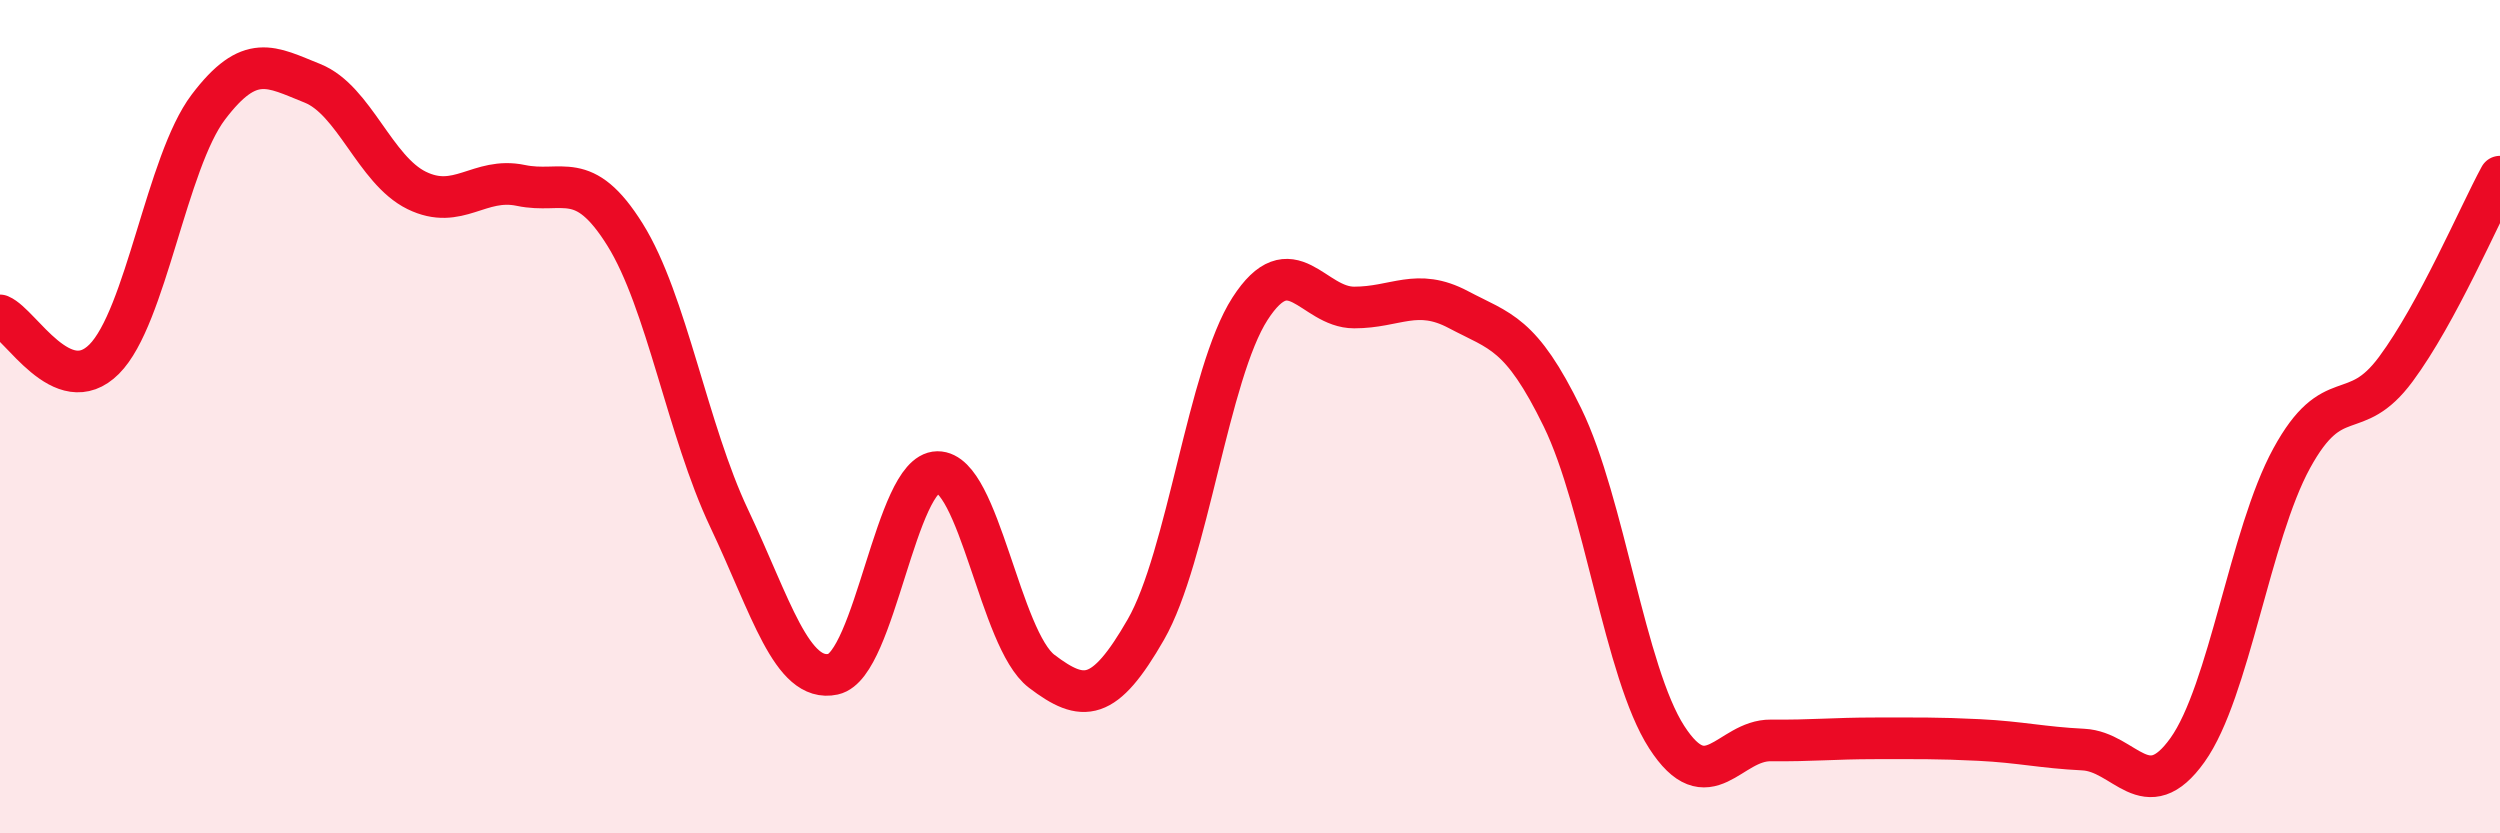
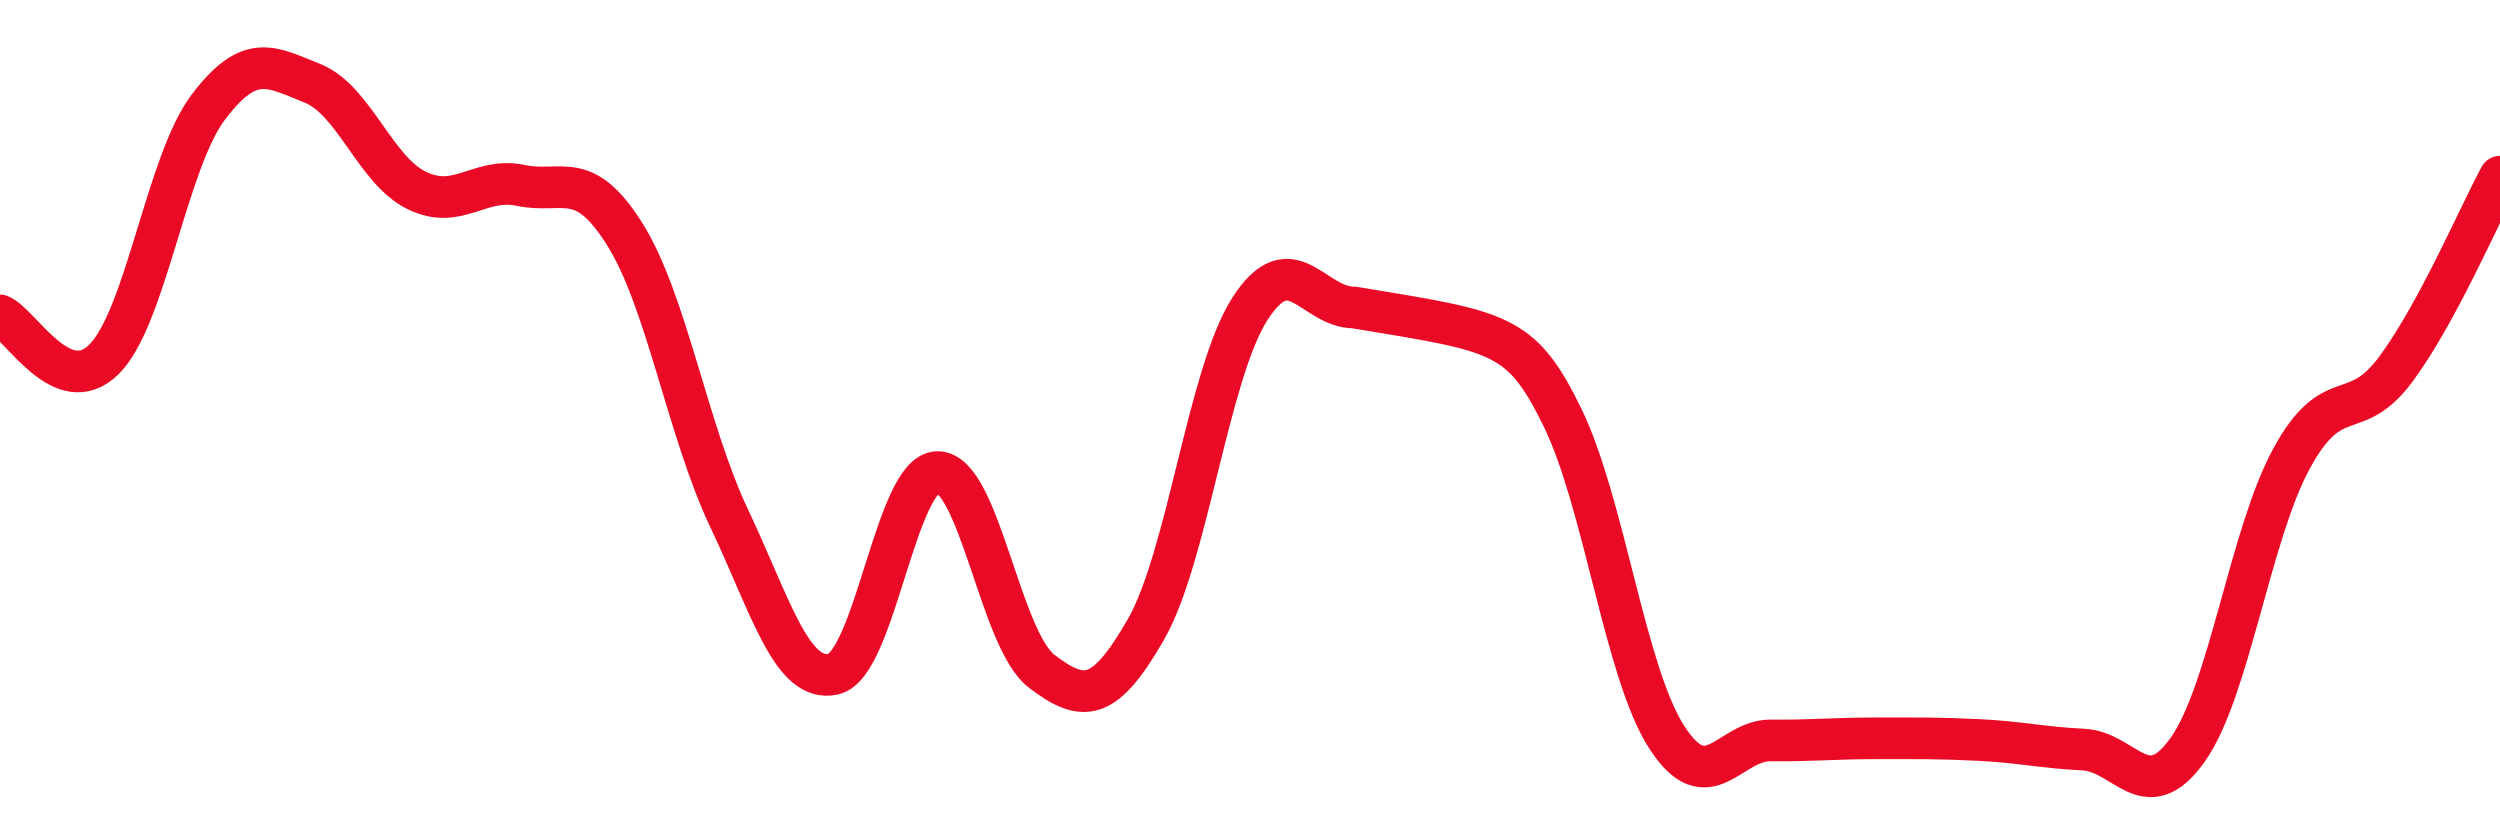
<svg xmlns="http://www.w3.org/2000/svg" width="60" height="20" viewBox="0 0 60 20">
-   <path d="M 0,7.57 C 0.5,7.78 1.5,9.62 2.5,8.62 C 3.5,7.62 4,3.89 5,2.57 C 6,1.25 6.5,1.6 7.5,2 C 8.5,2.4 9,4.08 10,4.57 C 11,5.06 11.5,4.24 12.5,4.45 C 13.5,4.66 14,4.03 15,5.63 C 16,7.23 16.5,10.33 17.5,12.44 C 18.5,14.55 19,16.4 20,16.18 C 21,15.96 21.5,11.34 22.5,11.33 C 23.5,11.32 24,15.35 25,16.11 C 26,16.87 26.5,16.85 27.5,15.11 C 28.5,13.37 29,8.96 30,7.41 C 31,5.86 31.5,7.38 32.5,7.38 C 33.5,7.38 34,6.9 35,7.43 C 36,7.96 36.5,7.97 37.5,10.02 C 38.5,12.07 39,16.14 40,17.69 C 41,19.24 41.5,17.76 42.5,17.77 C 43.5,17.78 44,17.72 45,17.72 C 46,17.72 46.5,17.71 47.5,17.76 C 48.5,17.81 49,17.94 50,17.99 C 51,18.04 51.5,19.4 52.5,18 C 53.5,16.6 54,12.83 55,11 C 56,9.17 56.5,10.21 57.5,8.86 C 58.5,7.51 59.5,5.16 60,4.24L60 20L0 20Z" fill="#EB0A25" opacity="0.1" stroke-linecap="round" stroke-linejoin="round" />
-   <path d="M 0,7.57 C 0.5,7.78 1.5,9.62 2.5,8.62 C 3.5,7.62 4,3.89 5,2.57 C 6,1.25 6.5,1.6 7.5,2 C 8.5,2.4 9,4.08 10,4.57 C 11,5.06 11.5,4.24 12.5,4.45 C 13.5,4.66 14,4.03 15,5.63 C 16,7.23 16.5,10.33 17.5,12.44 C 18.5,14.55 19,16.4 20,16.18 C 21,15.96 21.5,11.34 22.5,11.33 C 23.5,11.32 24,15.35 25,16.11 C 26,16.87 26.5,16.85 27.5,15.11 C 28.5,13.37 29,8.96 30,7.41 C 31,5.86 31.5,7.38 32.5,7.38 C 33.5,7.38 34,6.9 35,7.43 C 36,7.96 36.5,7.97 37.5,10.02 C 38.5,12.07 39,16.14 40,17.69 C 41,19.24 41.5,17.76 42.5,17.77 C 43.5,17.78 44,17.72 45,17.72 C 46,17.72 46.5,17.71 47.5,17.76 C 48.5,17.81 49,17.94 50,17.99 C 51,18.04 51.5,19.4 52.5,18 C 53.5,16.6 54,12.83 55,11 C 56,9.17 56.5,10.21 57.5,8.86 C 58.5,7.51 59.5,5.16 60,4.24" stroke="#EB0A25" stroke-width="1" fill="none" stroke-linecap="round" stroke-linejoin="round" />
+   <path d="M 0,7.57 C 0.5,7.78 1.5,9.62 2.5,8.62 C 3.5,7.62 4,3.89 5,2.57 C 6,1.25 6.5,1.6 7.5,2 C 8.5,2.4 9,4.08 10,4.57 C 11,5.06 11.5,4.24 12.5,4.45 C 13.5,4.66 14,4.03 15,5.63 C 16,7.23 16.5,10.33 17.5,12.44 C 18.5,14.55 19,16.4 20,16.18 C 21,15.96 21.5,11.34 22.5,11.33 C 23.5,11.32 24,15.35 25,16.11 C 26,16.87 26.5,16.85 27.5,15.11 C 28.5,13.37 29,8.96 30,7.41 C 31,5.86 31.5,7.38 32.5,7.38 C 36,7.96 36.5,7.97 37.5,10.02 C 38.5,12.07 39,16.14 40,17.69 C 41,19.24 41.5,17.76 42.5,17.77 C 43.5,17.78 44,17.72 45,17.72 C 46,17.72 46.5,17.71 47.5,17.76 C 48.5,17.81 49,17.94 50,17.99 C 51,18.04 51.5,19.4 52.5,18 C 53.5,16.6 54,12.83 55,11 C 56,9.17 56.5,10.21 57.5,8.86 C 58.5,7.51 59.5,5.16 60,4.24" stroke="#EB0A25" stroke-width="1" fill="none" stroke-linecap="round" stroke-linejoin="round" />
</svg>